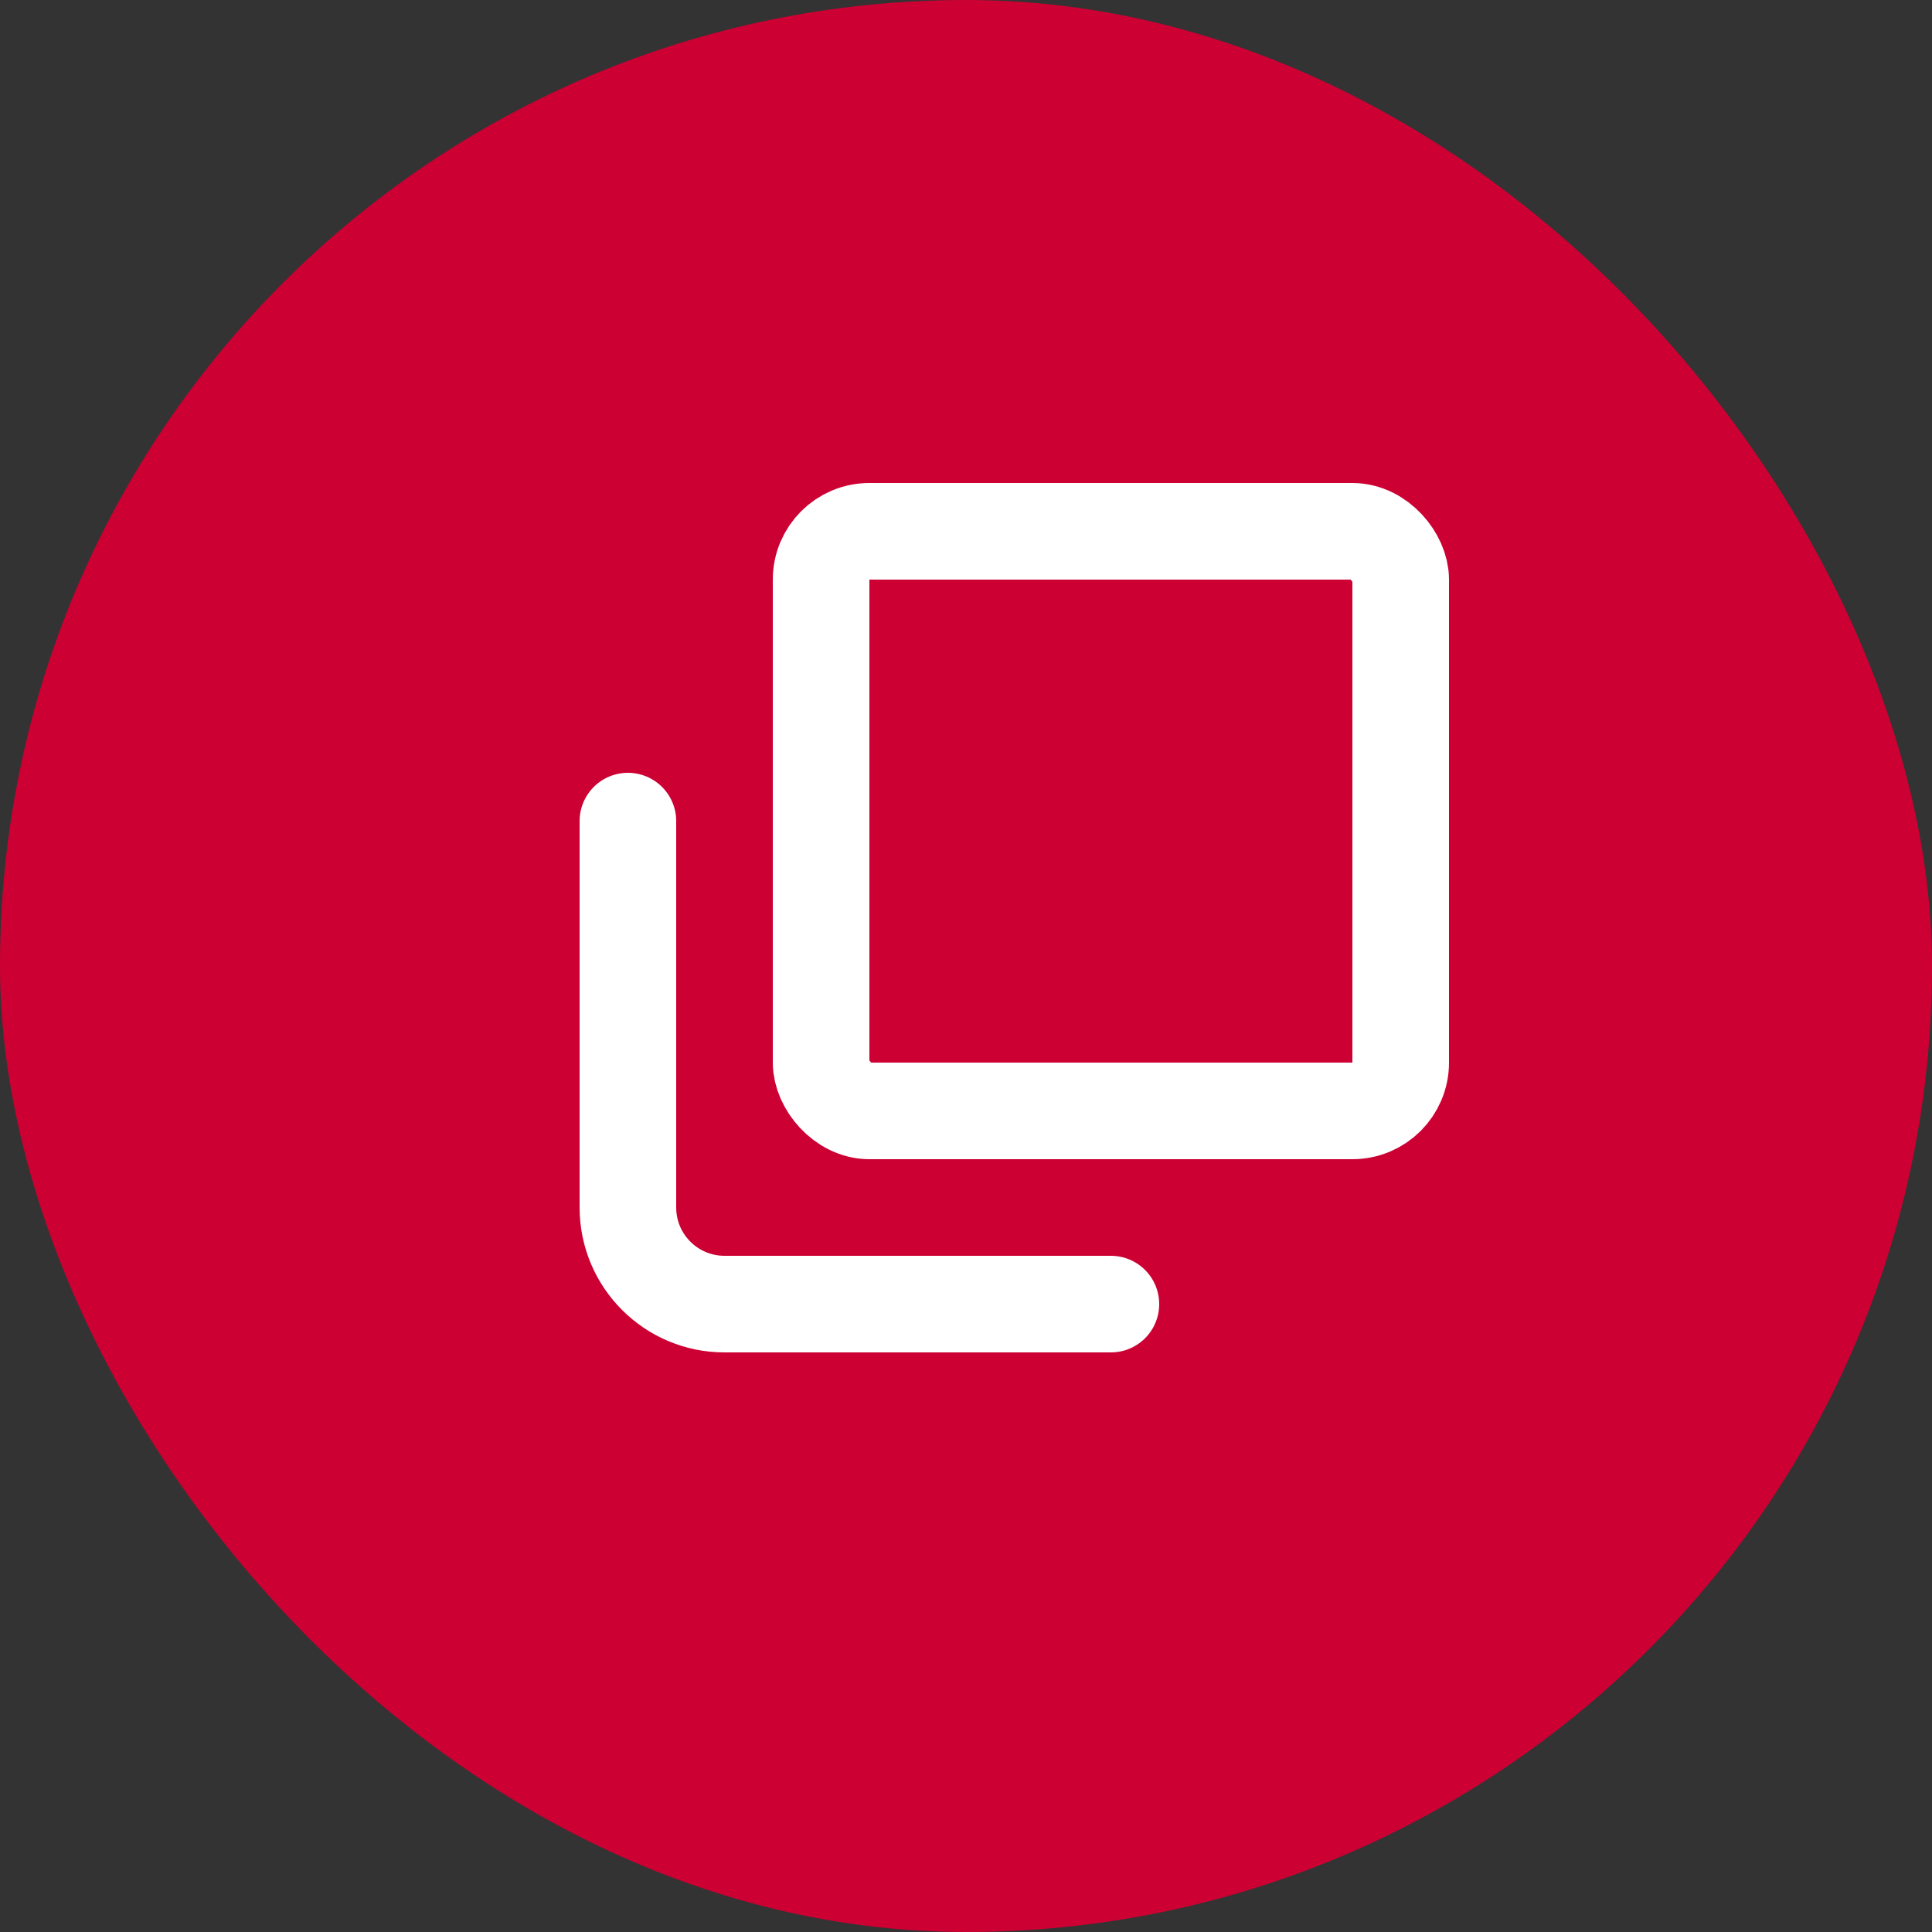
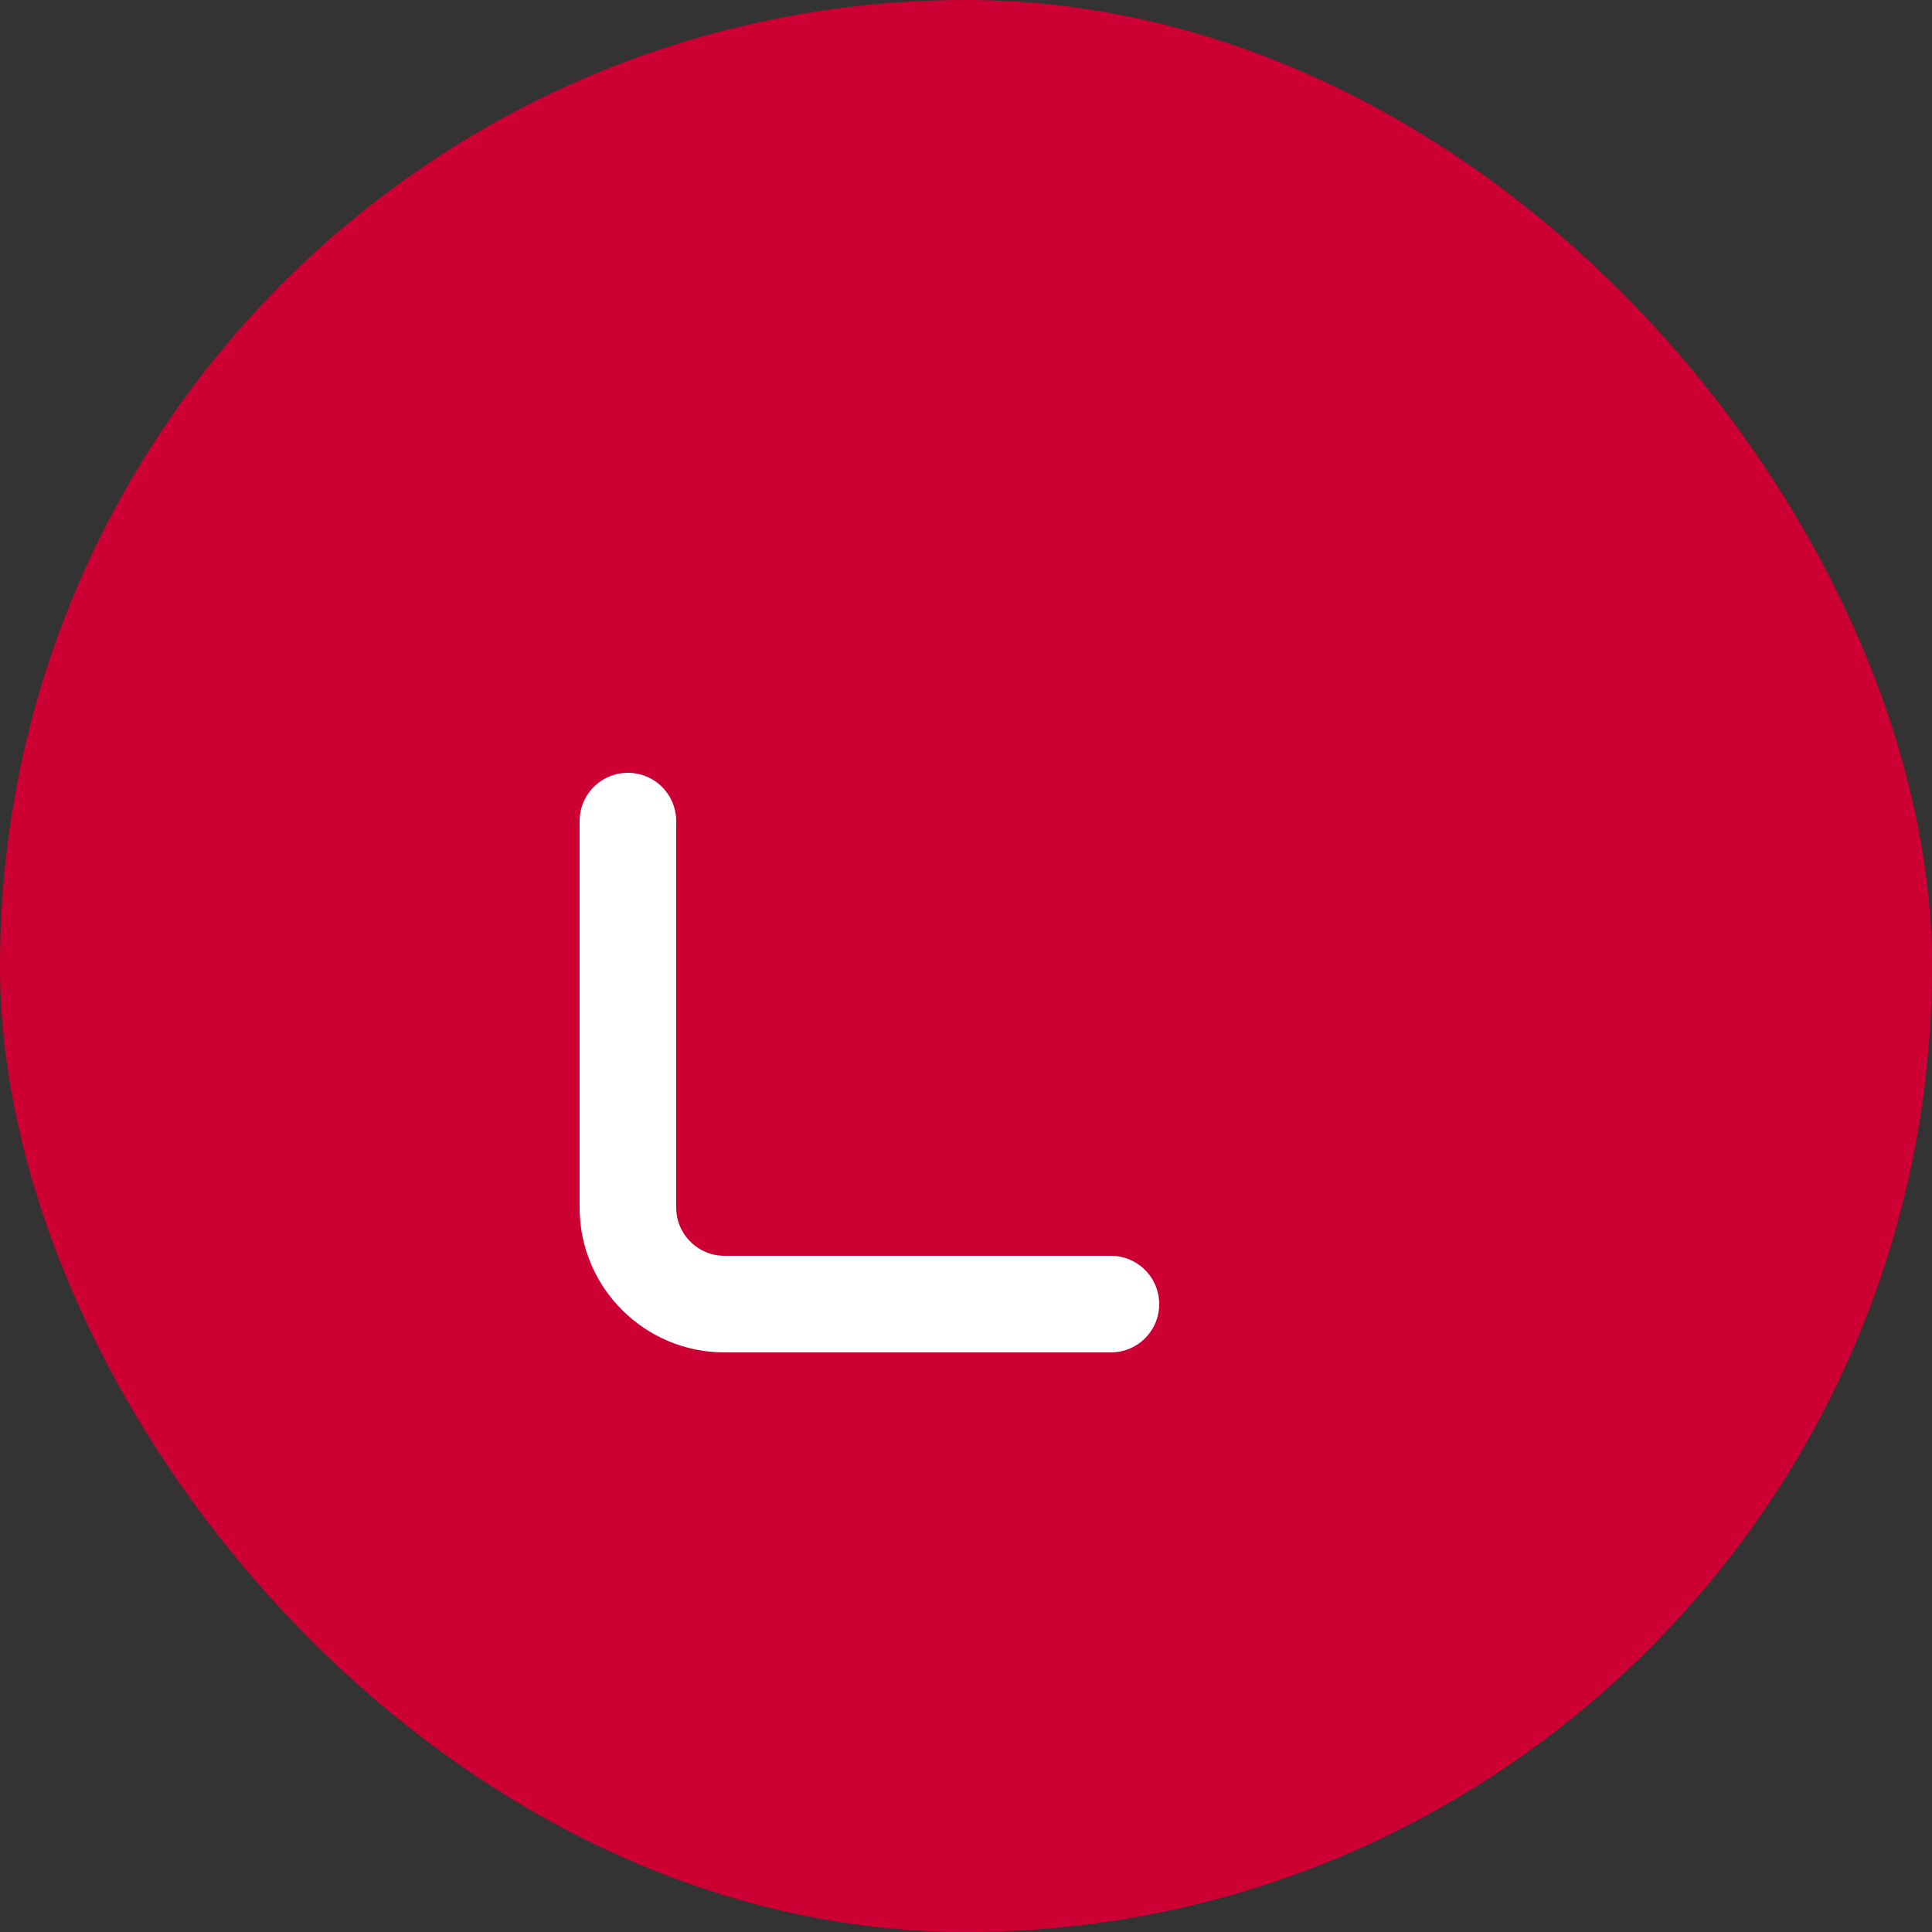
<svg xmlns="http://www.w3.org/2000/svg" width="20" height="20" viewBox="0 0 20 20" fill="none">
  <rect x="0" y="0" width="20" height="20" fill="#333333" stroke="none" />
  <rect width="20" height="20" rx="10" fill="#CC0033" />
-   <rect x="8.5" y="5.5" width="6" height="6" rx="0.5" stroke="white" />
  <path d="M6.5 8.5V12.5C6.5 13.052 6.948 13.5 7.5 13.5H11.5" stroke="white" stroke-linecap="round" />
</svg>